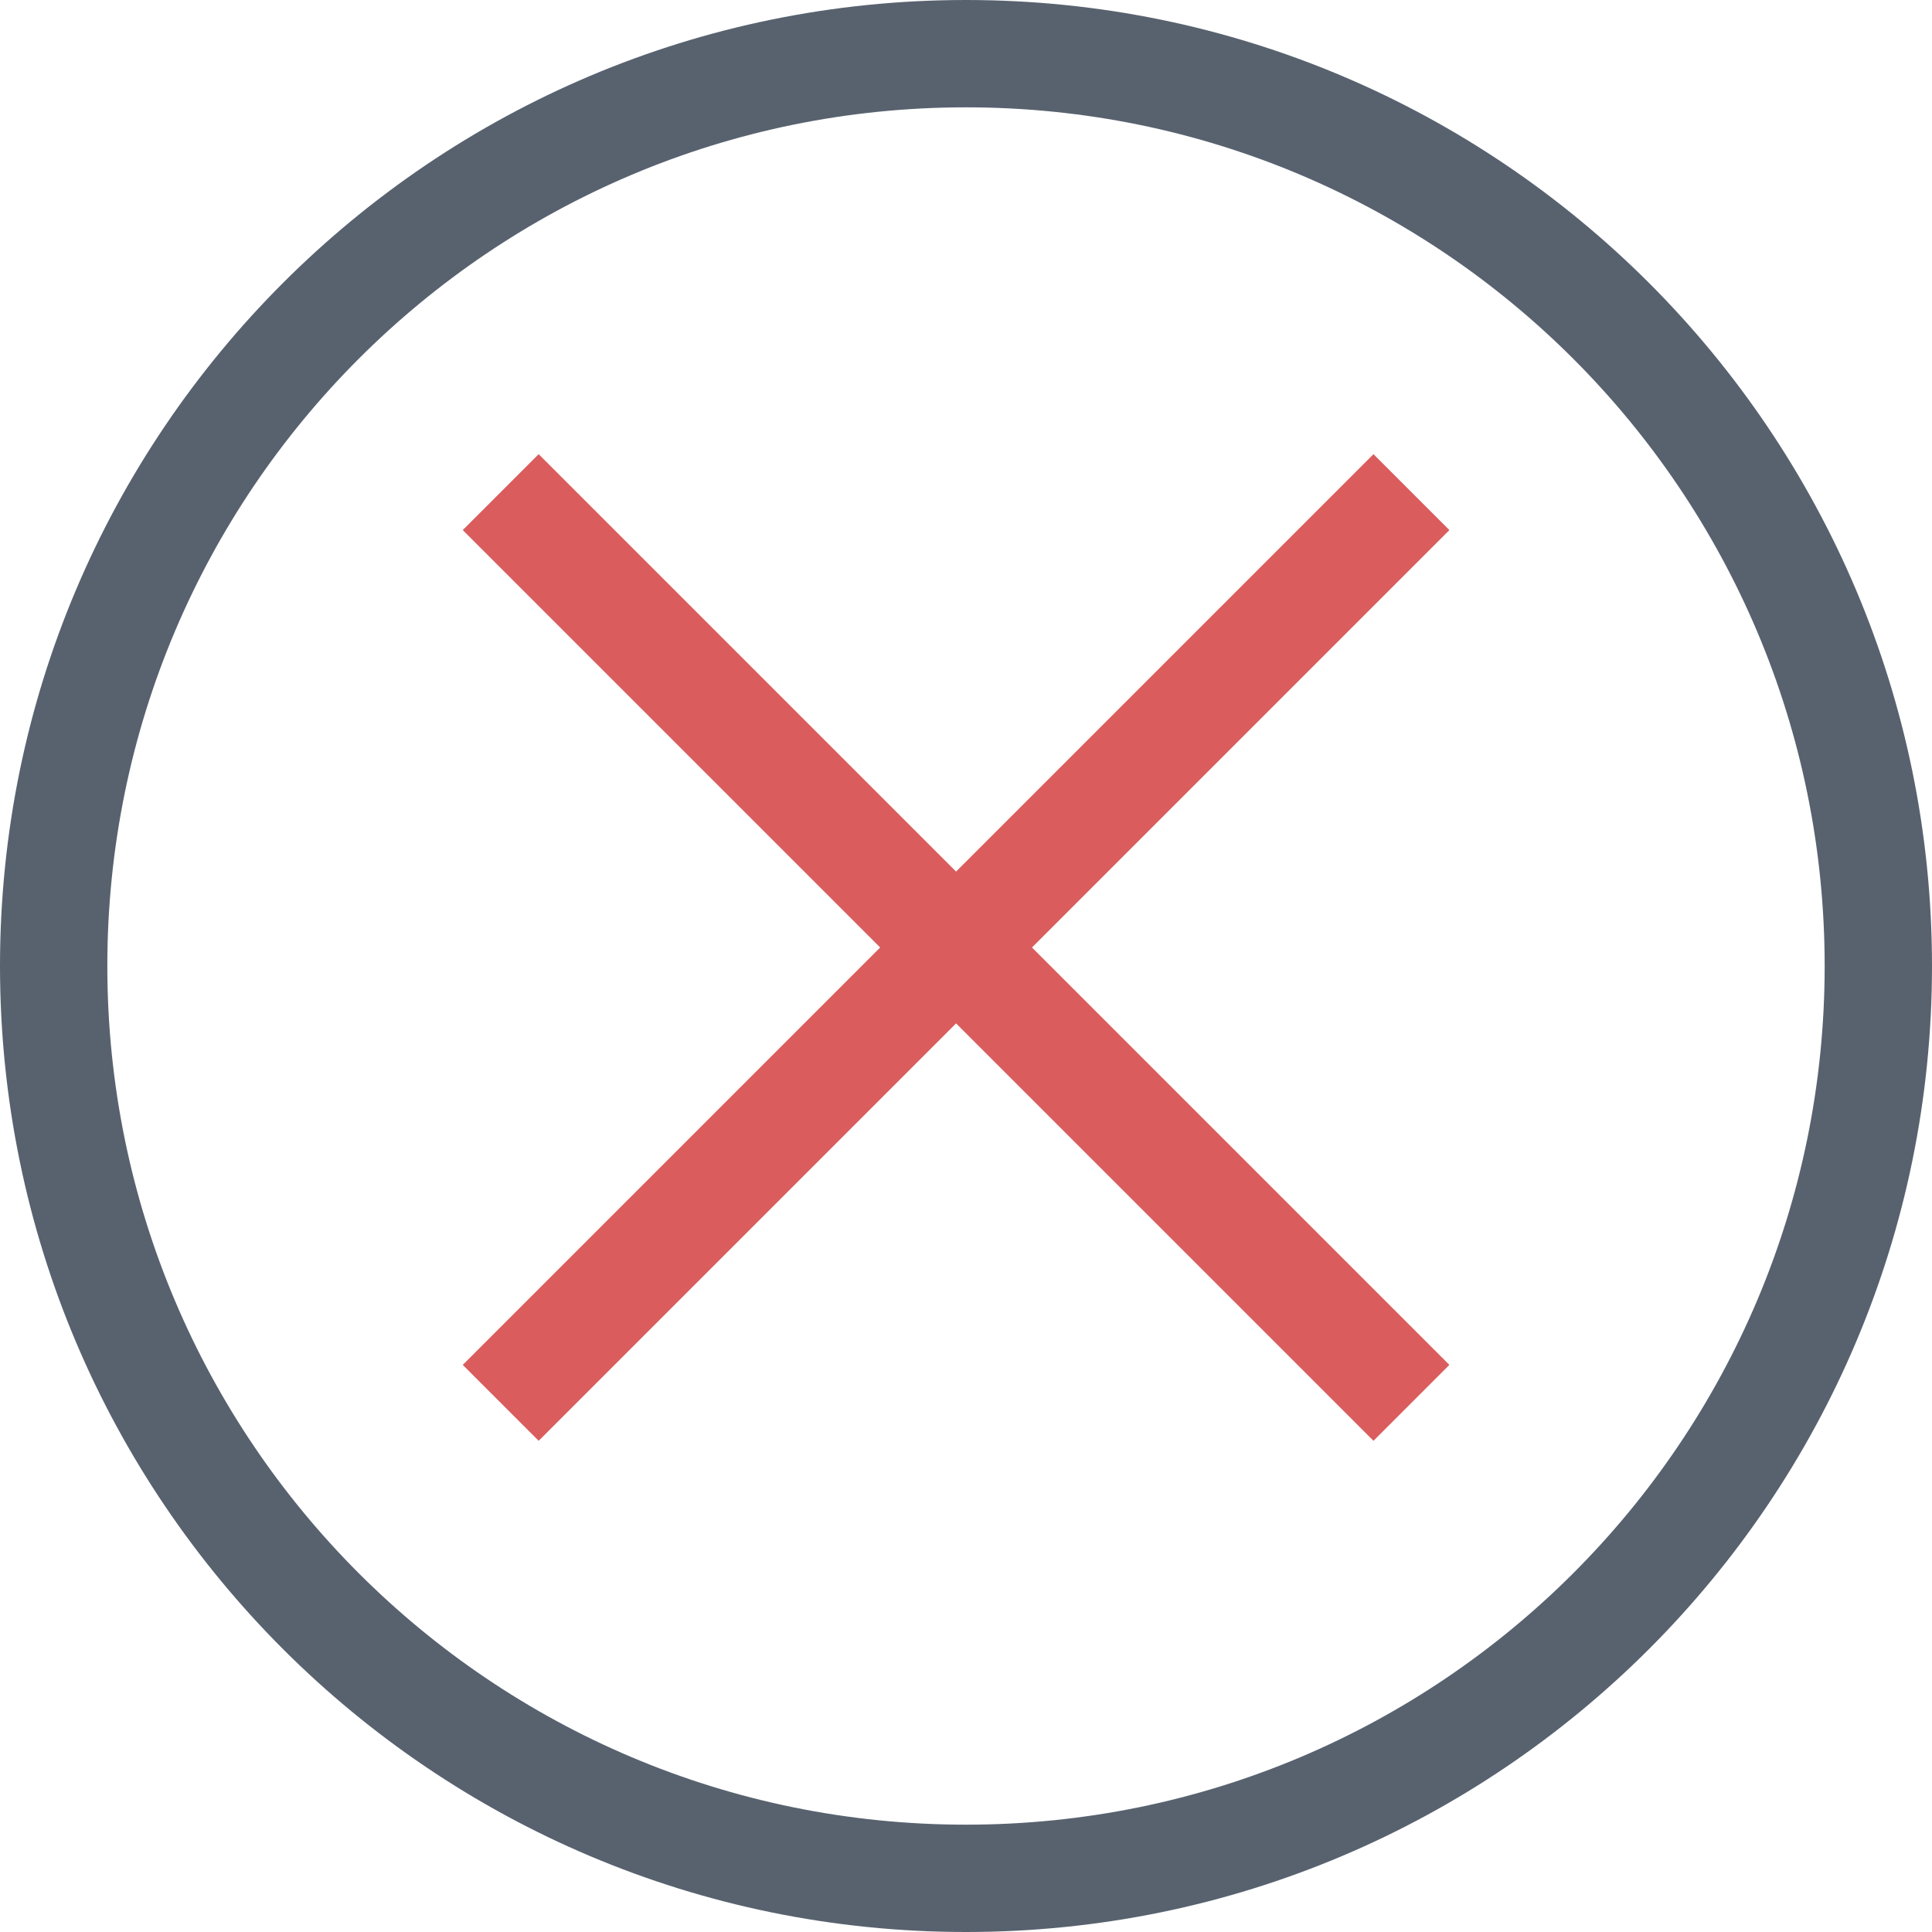
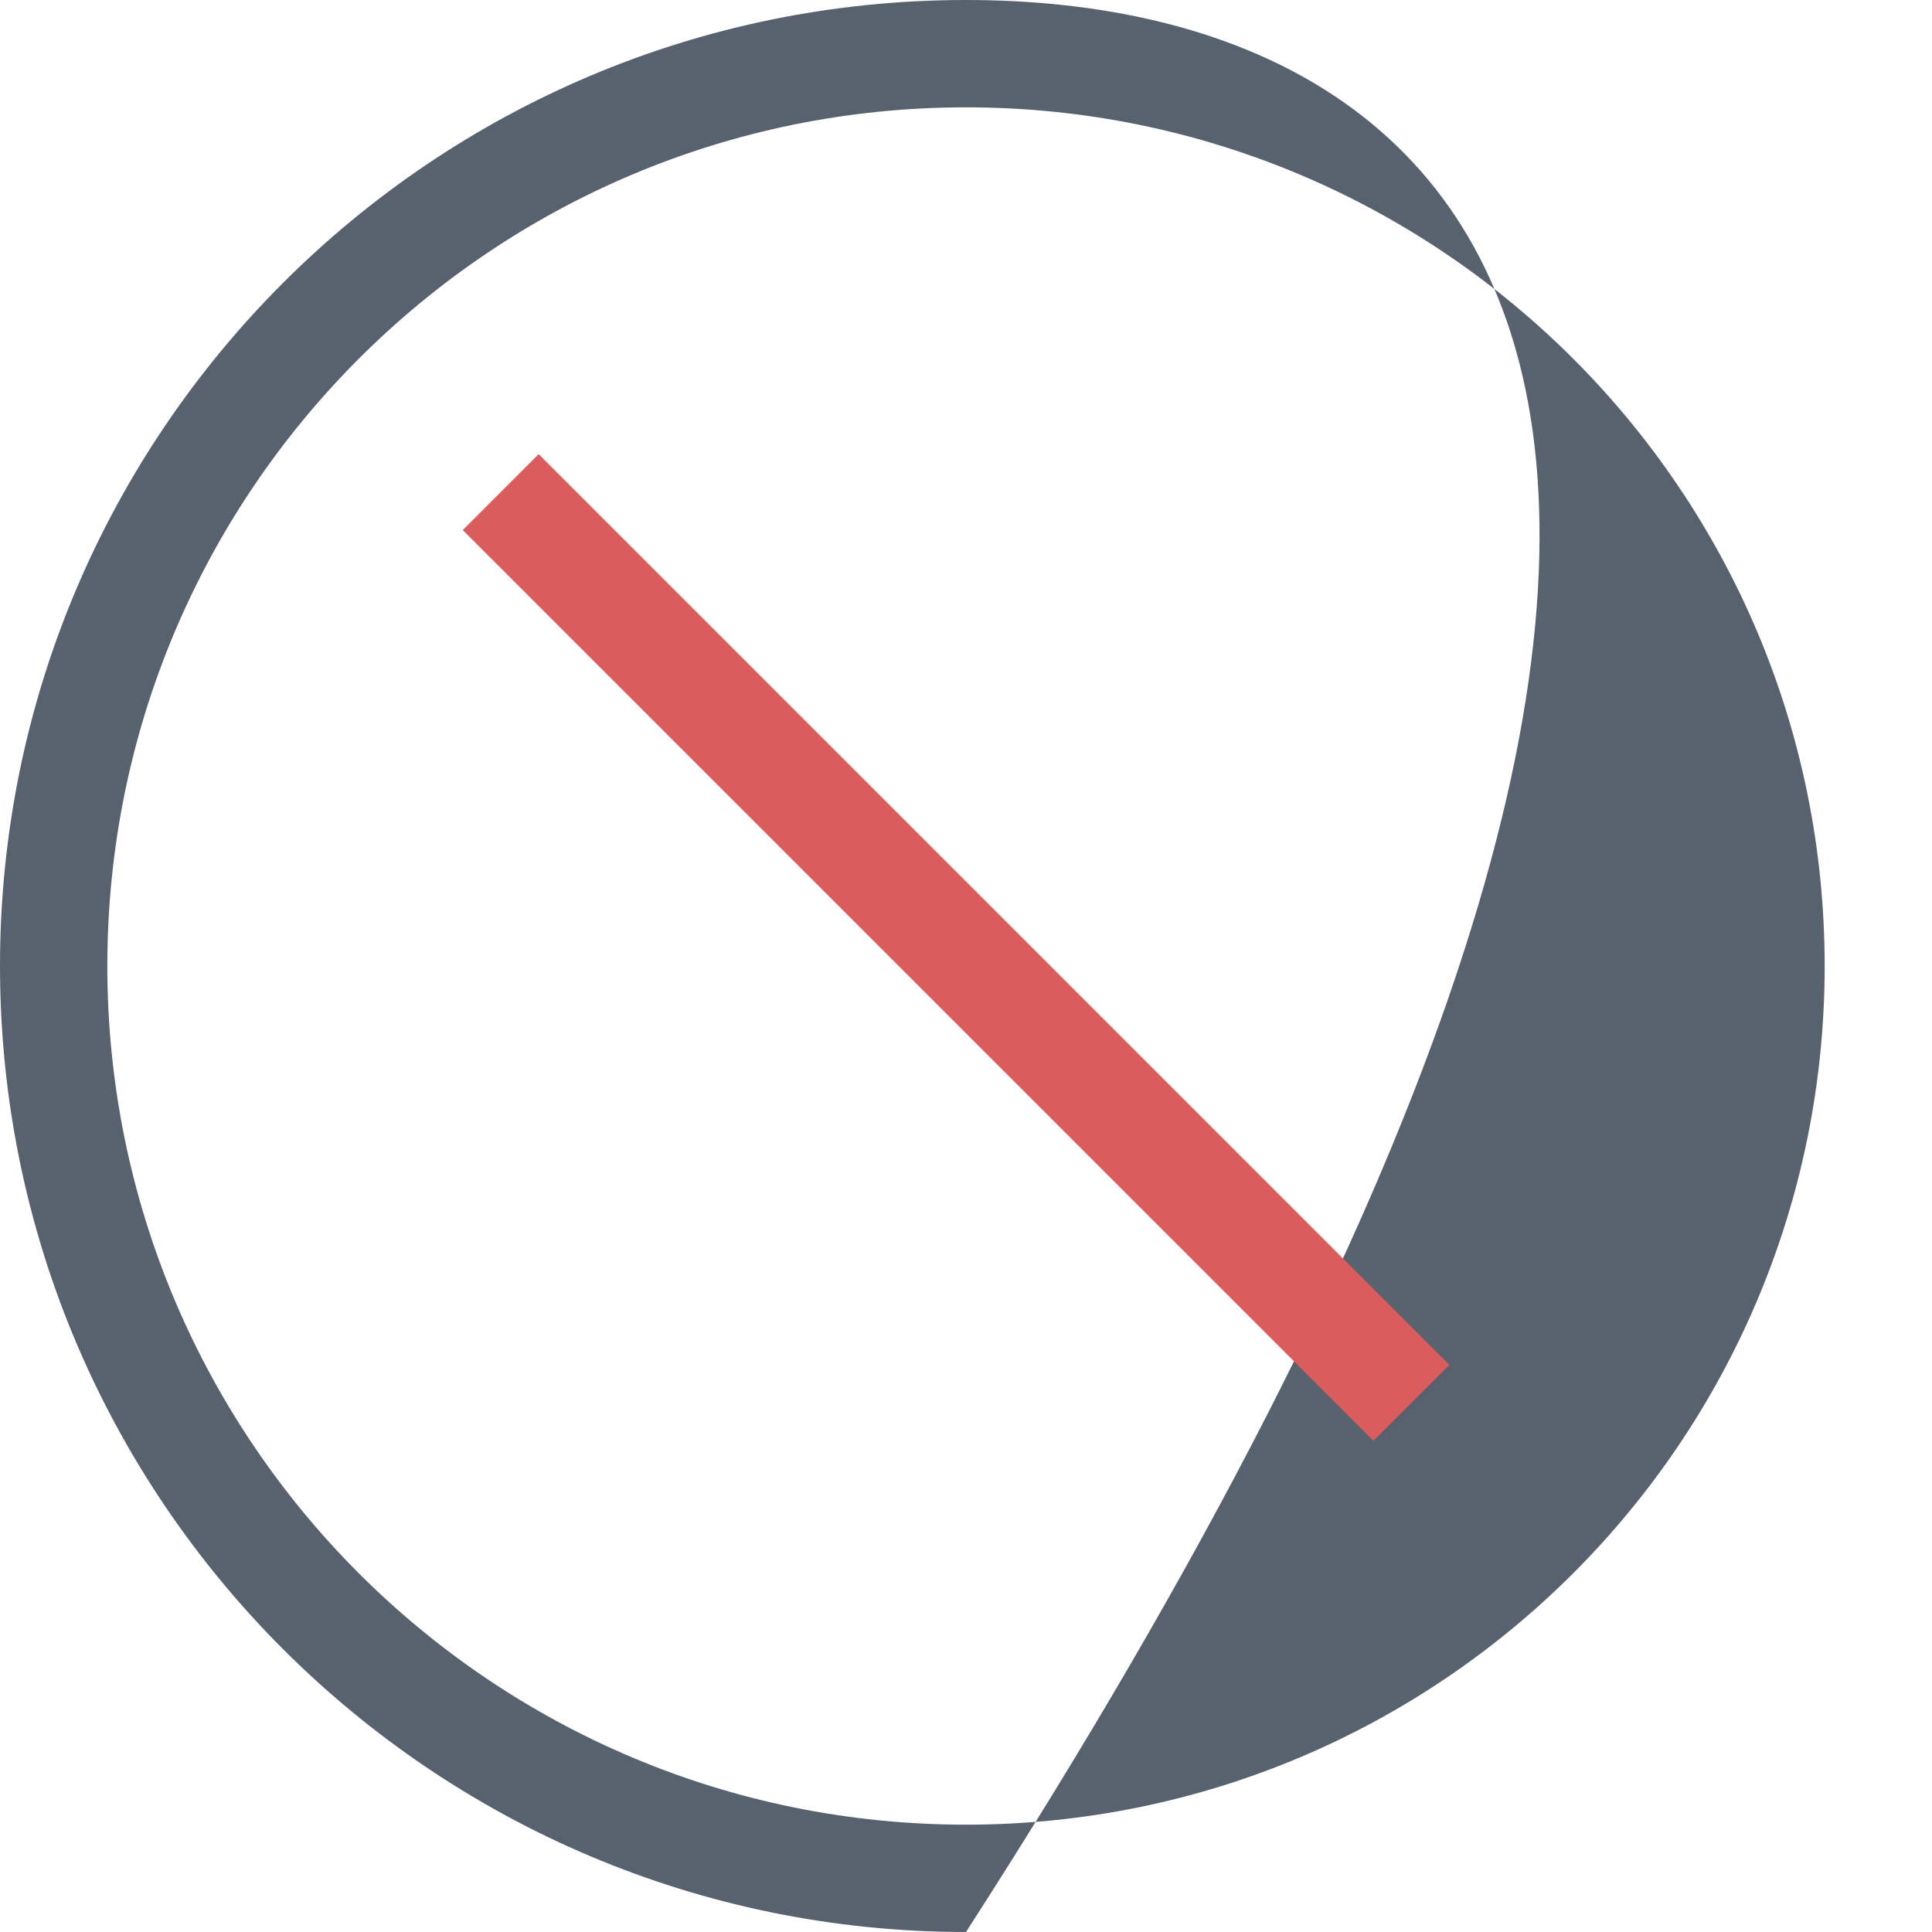
<svg xmlns="http://www.w3.org/2000/svg" xmlns:xlink="http://www.w3.org/1999/xlink" version="1.1" width="36" height="36">
  <defs>
-     <path d="M34 18C34 26.84 26.84 34 18 34C9.16 34 2 26.84 2 18C2 9.16 9.16 2 18 2C26.84 2 34 9.16 34 18ZM0 18C0 27.94 8.06 36 18 36C27.94 36 36 27.94 36 18C36 8.06 27.94 0 18 0C8.06 0 0 8.06 0 18Z" id="bf4oj57JA" />
-     <path d="M26.3 9.17L9.33 26.14" id="cRJs7q5Wm" />
+     <path d="M34 18C34 26.84 26.84 34 18 34C9.16 34 2 26.84 2 18C2 9.16 9.16 2 18 2C26.84 2 34 9.16 34 18ZM0 18C0 27.94 8.06 36 18 36C36 8.06 27.94 0 18 0C8.06 0 0 8.06 0 18Z" id="bf4oj57JA" />
    <path d="M9.33 9.17L26.3 26.14" id="feAG4Dej8" />
  </defs>
  <g>
    <g>
      <g>
        <use xlink:href="#bf4oj57JA" opacity="1" fill="#58626f" fill-opacity="1" />
        <g>
          <use xlink:href="#bf4oj57JA" opacity="1" fill-opacity="0" stroke="#000000" stroke-width="1" stroke-opacity="0" />
        </g>
      </g>
      <g>
        <use xlink:href="#cRJs7q5Wm" opacity="1" fill="#000000" fill-opacity="0" />
        <g>
          <use xlink:href="#cRJs7q5Wm" opacity="1" fill-opacity="0" stroke="#da5c5c" stroke-width="2" stroke-opacity="1" />
        </g>
      </g>
      <g>
        <use xlink:href="#feAG4Dej8" opacity="1" fill="#000000" fill-opacity="0" />
        <g>
          <use xlink:href="#feAG4Dej8" opacity="1" fill-opacity="0" stroke="#da5c5c" stroke-width="2" stroke-opacity="1" />
        </g>
      </g>
    </g>
  </g>
</svg>